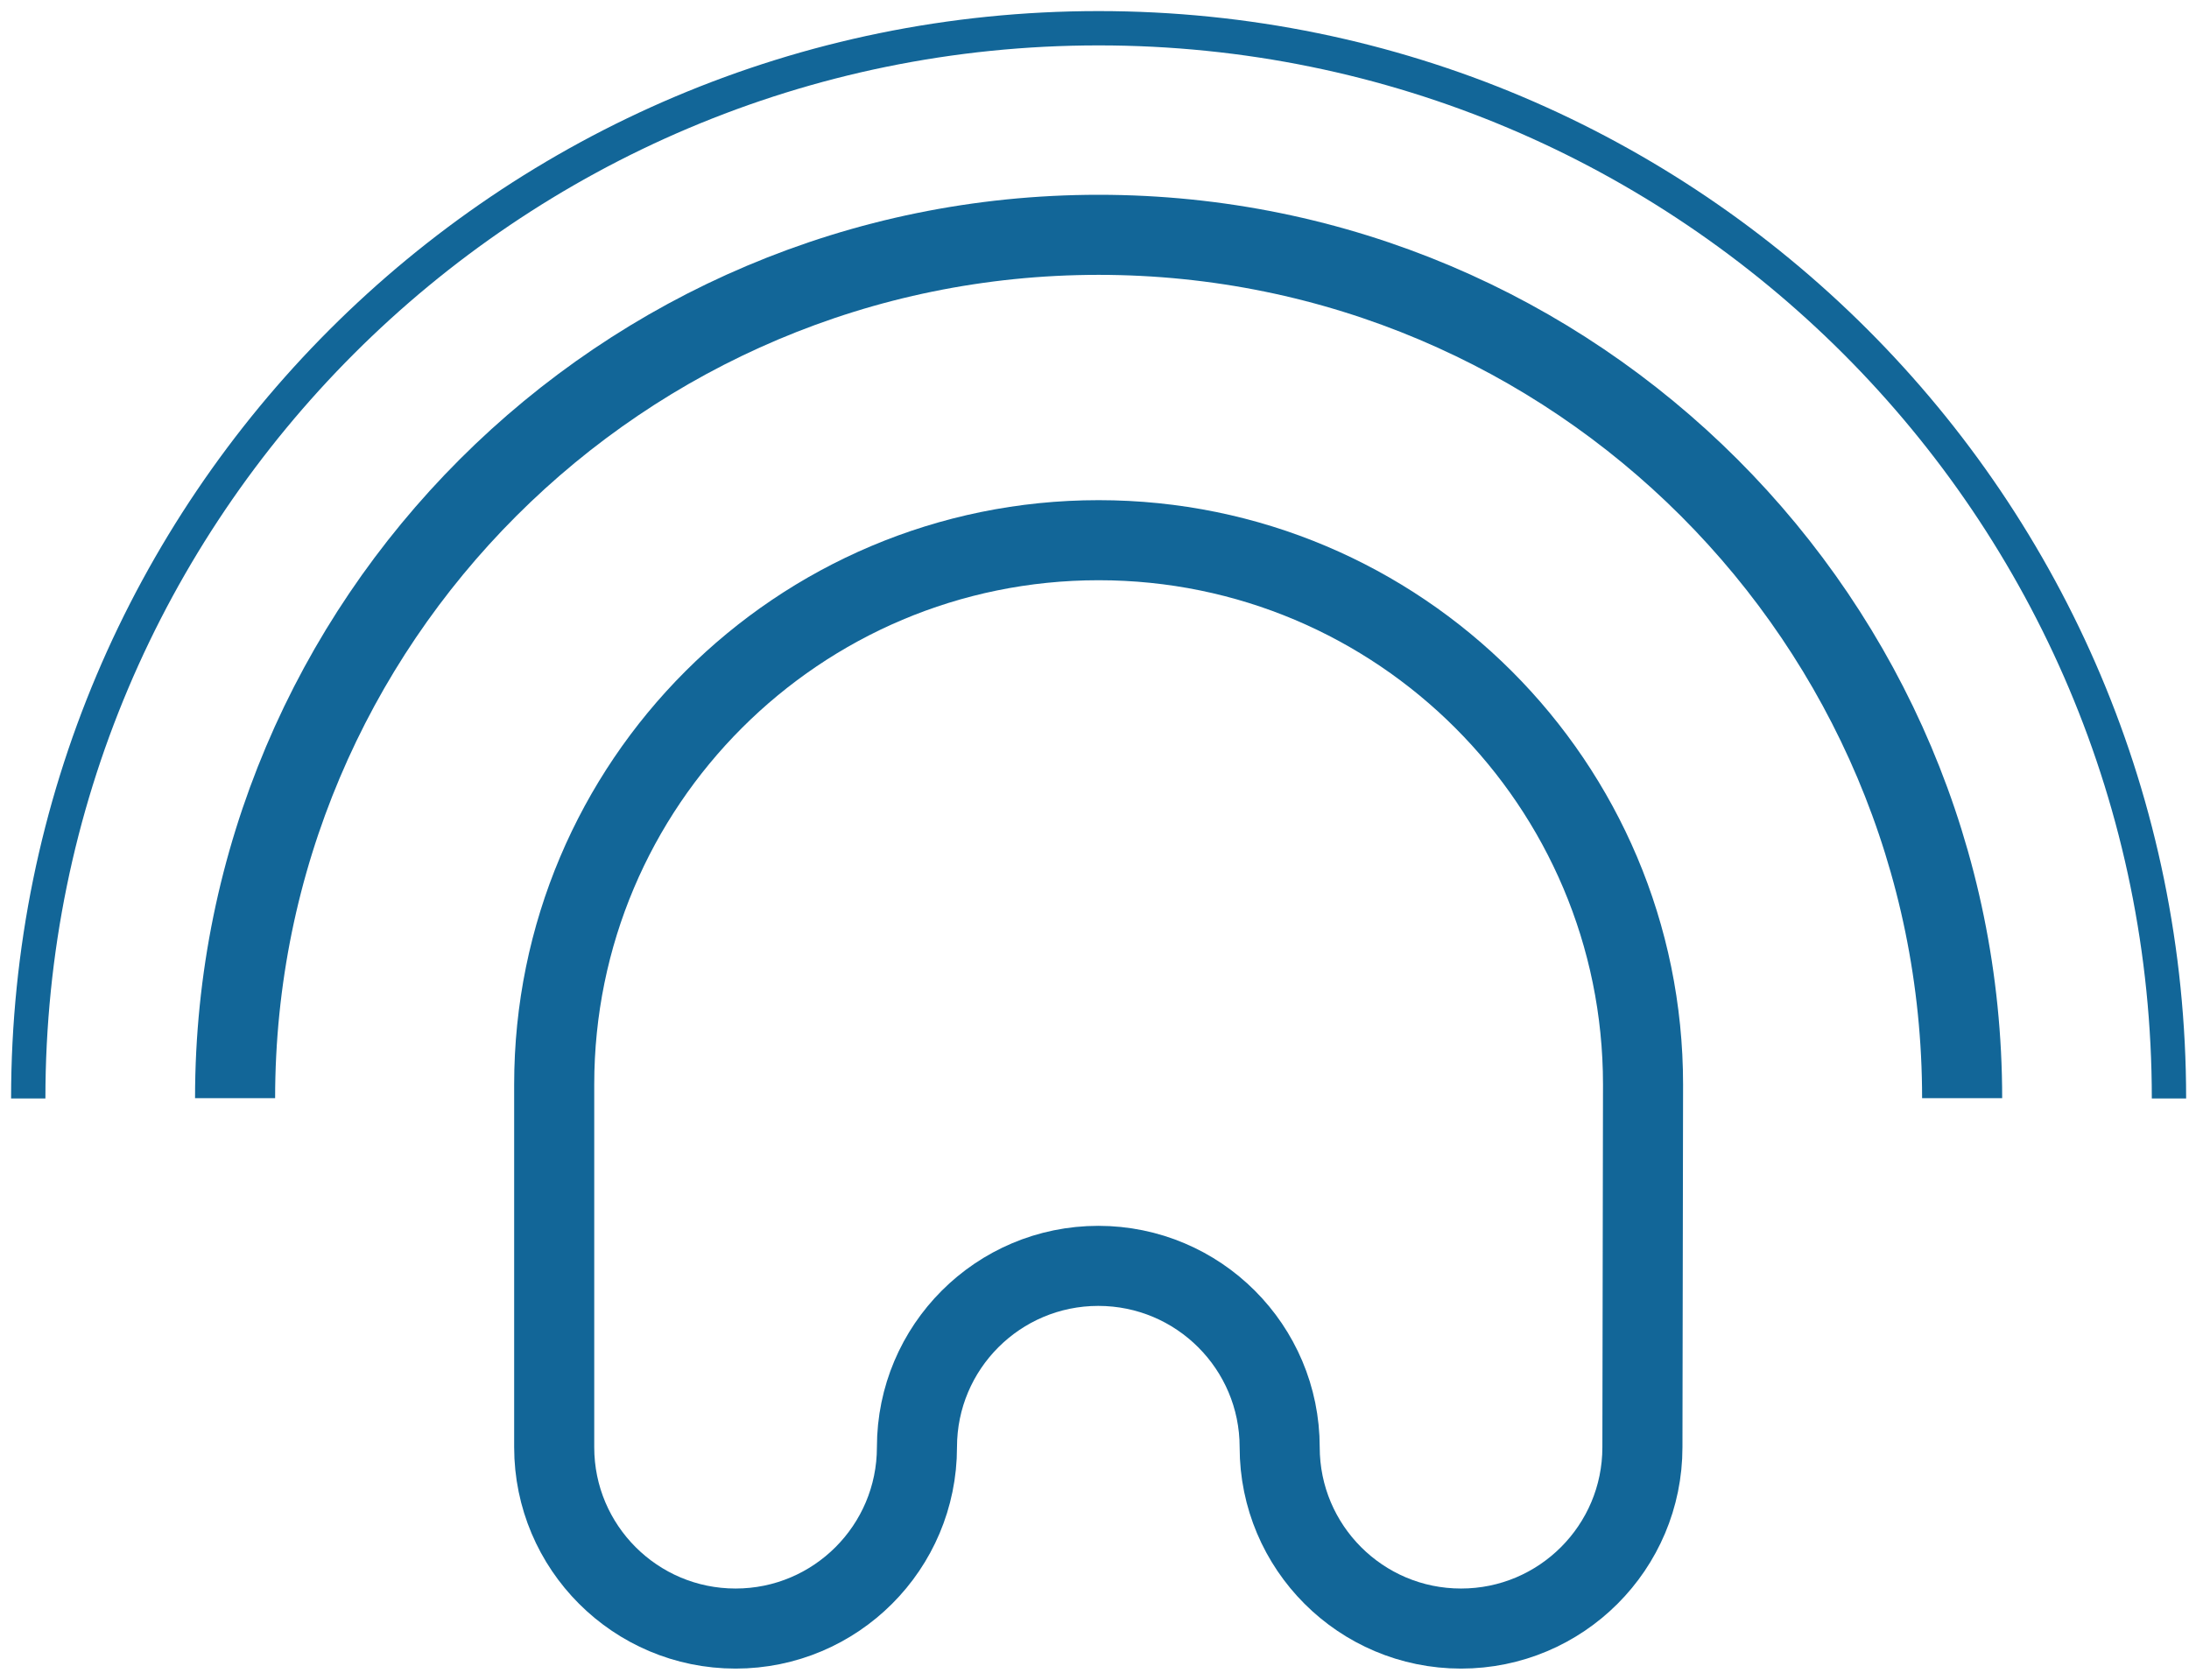
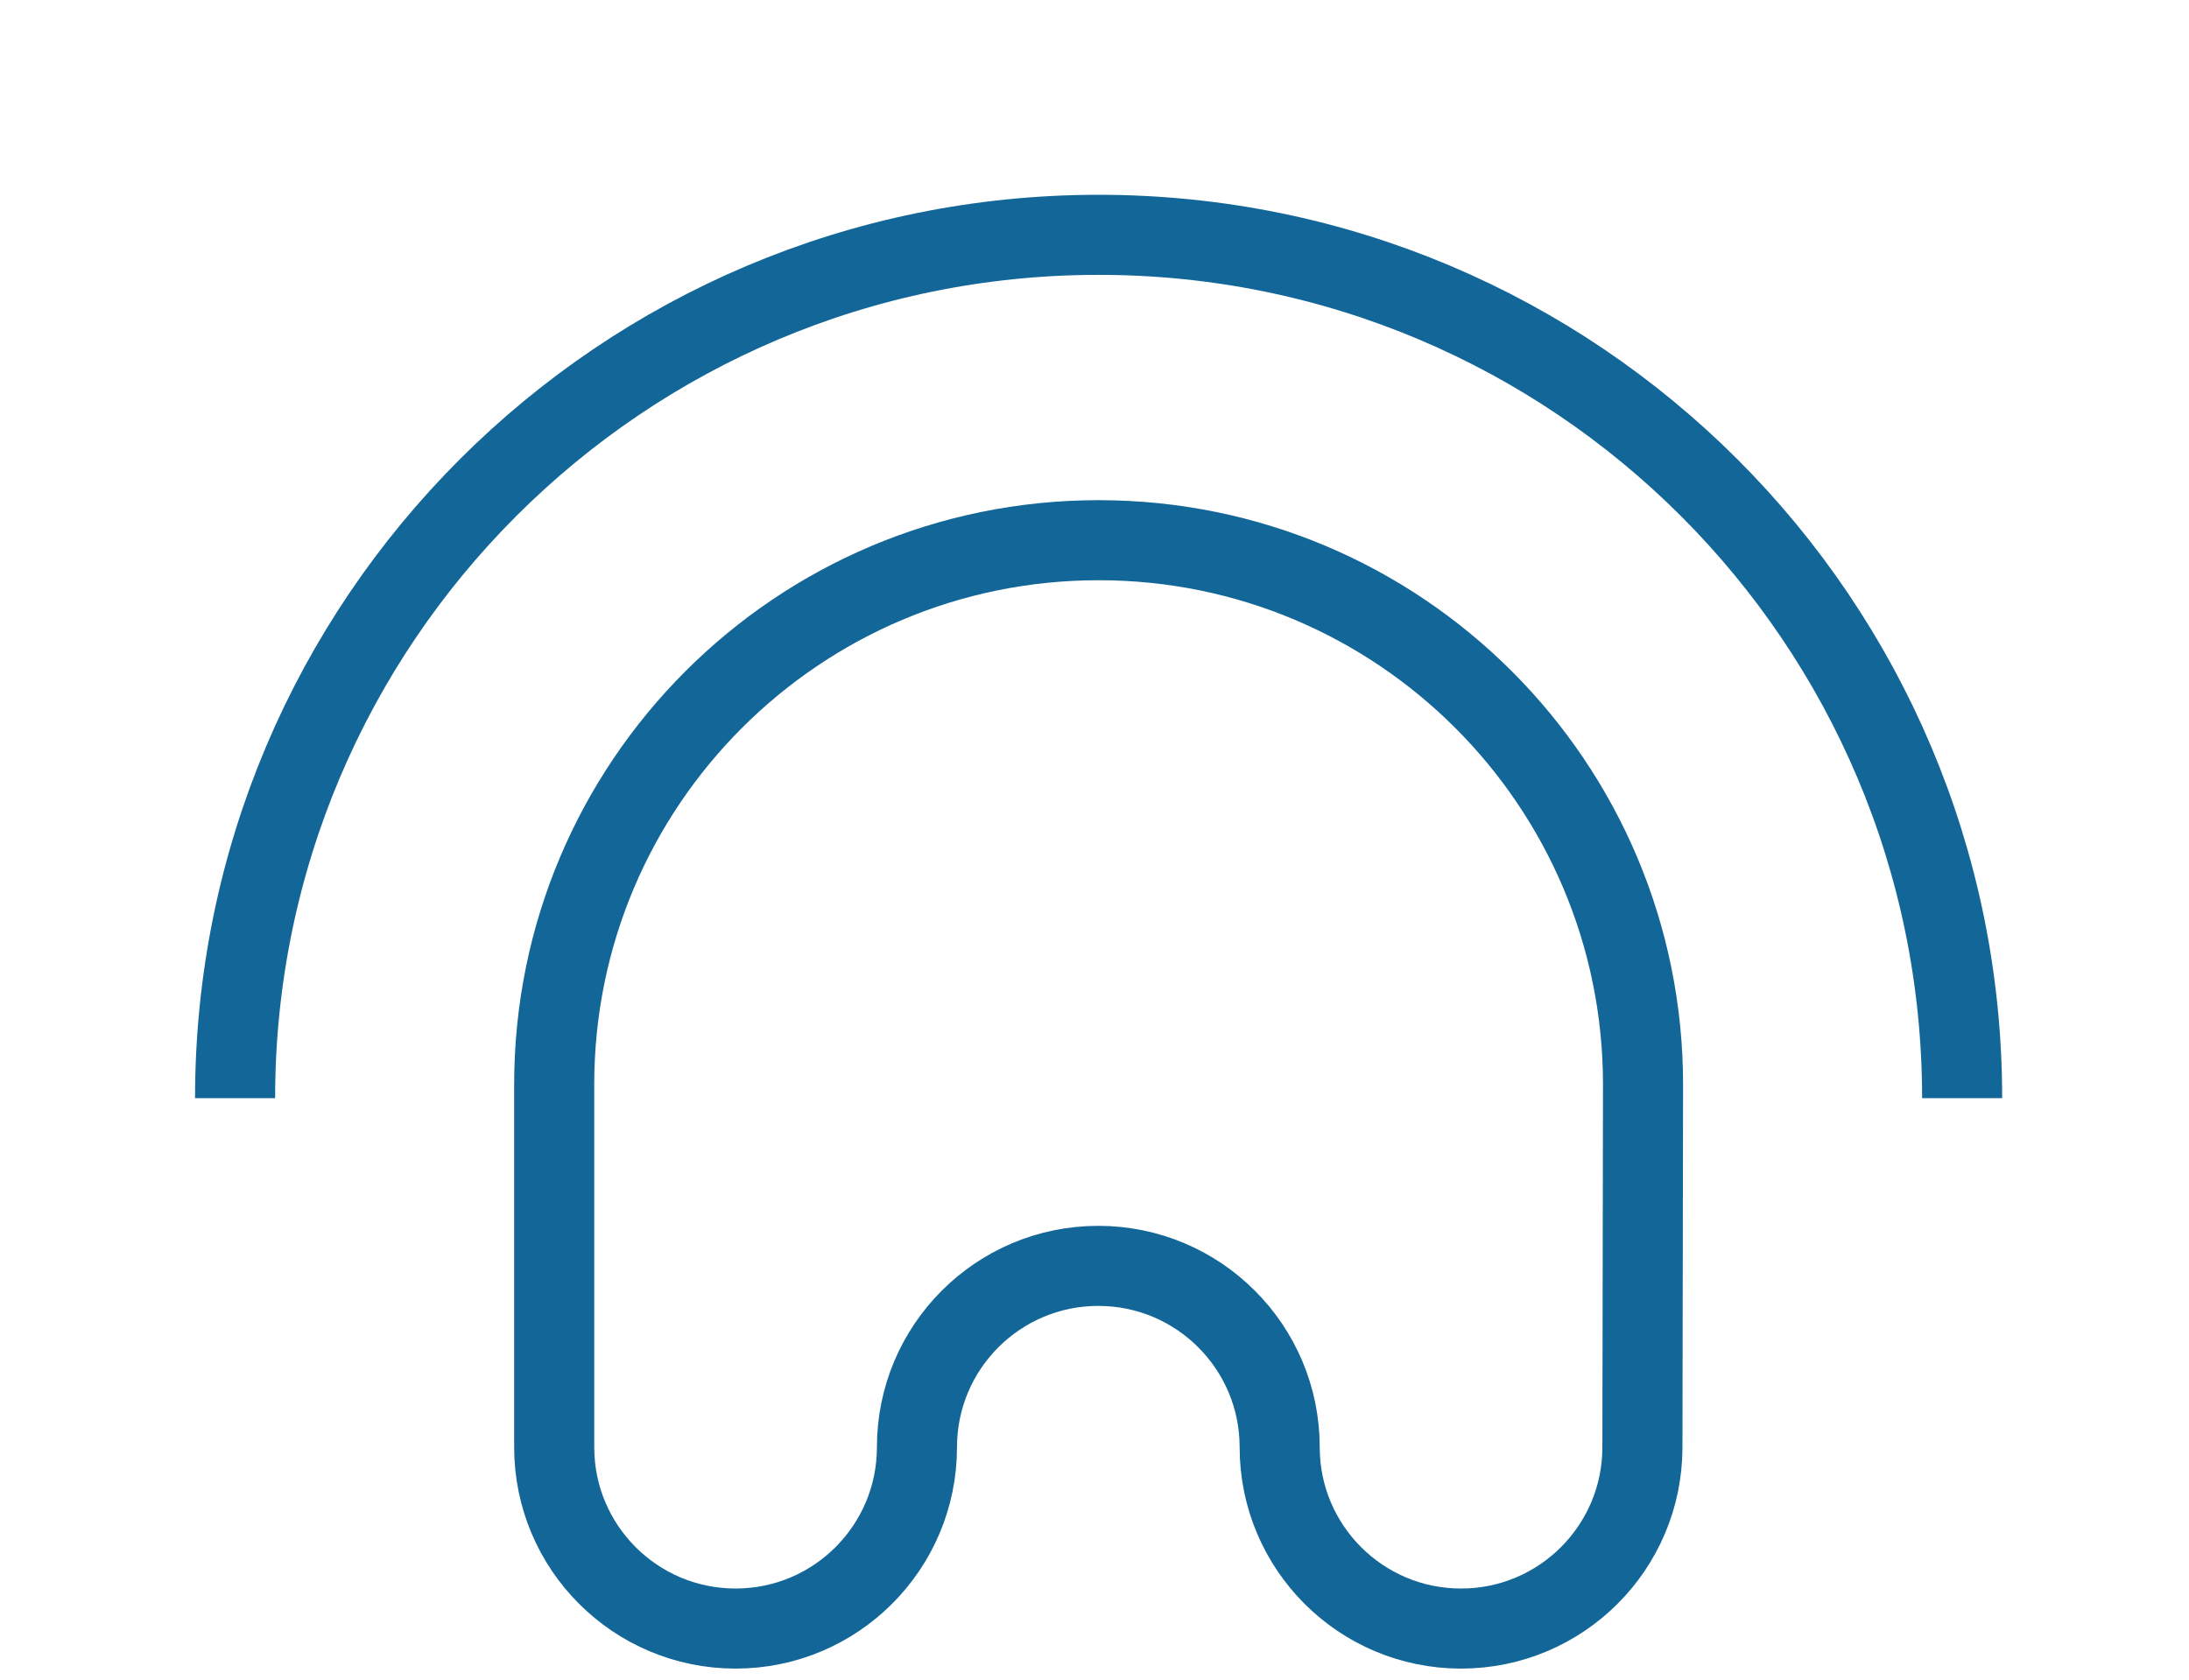
<svg xmlns="http://www.w3.org/2000/svg" width="155px" height="119px" viewBox="0 0 155 119" version="1.1">
  <title>Group 11</title>
  <desc>Created with Sketch.</desc>
  <g id="---Niche-Templates" stroke="none" stroke-width="1" fill="none" fill-rule="evenodd">
    <g id="Home" transform="translate(-308, -3065)" stroke="#126698">
      <g id="Group-17" transform="translate(253, 2915)">
        <g id="Group-15" transform="translate(1, 152)">
          <g id="Group-11" transform="translate(56, 0)">
            <path d="M37.242,100.492 C37.242,107.585 42.992,113.335 50.085,113.335 C57.177,113.335 62.928,107.585 62.928,100.492 C62.928,93.4 68.676,87.649 75.769,87.649 C82.863,87.649 88.612,93.4 88.612,100.492 C88.612,107.585 94.362,113.335 101.454,113.335 C108.547,113.335 114.297,107.585 114.297,100.492 L114.341,74.806 C114.341,53.517 97.082,36.257 75.791,36.257 C54.501,36.257 37.242,53.517 37.242,74.806 L37.242,100.492 Z" id="Stroke-51" stroke-width="5.67" />
            <path d="M136.936,75.774 C136.936,42.005 109.561,14.63 75.792,14.63 C42.021,14.63 14.646,42.005 14.646,75.774" id="Stroke-53" stroke-width="5.67" />
-             <path d="M151.582,75.792 C151.582,33.934 117.649,-6.03961325e-13 75.792,-6.03961325e-13 C33.934,-6.03961325e-13 -1.74793513e-12,33.934 -1.74793513e-12,75.792" id="Stroke-55" stroke-width="2.43" />
          </g>
        </g>
      </g>
    </g>
  </g>
</svg>